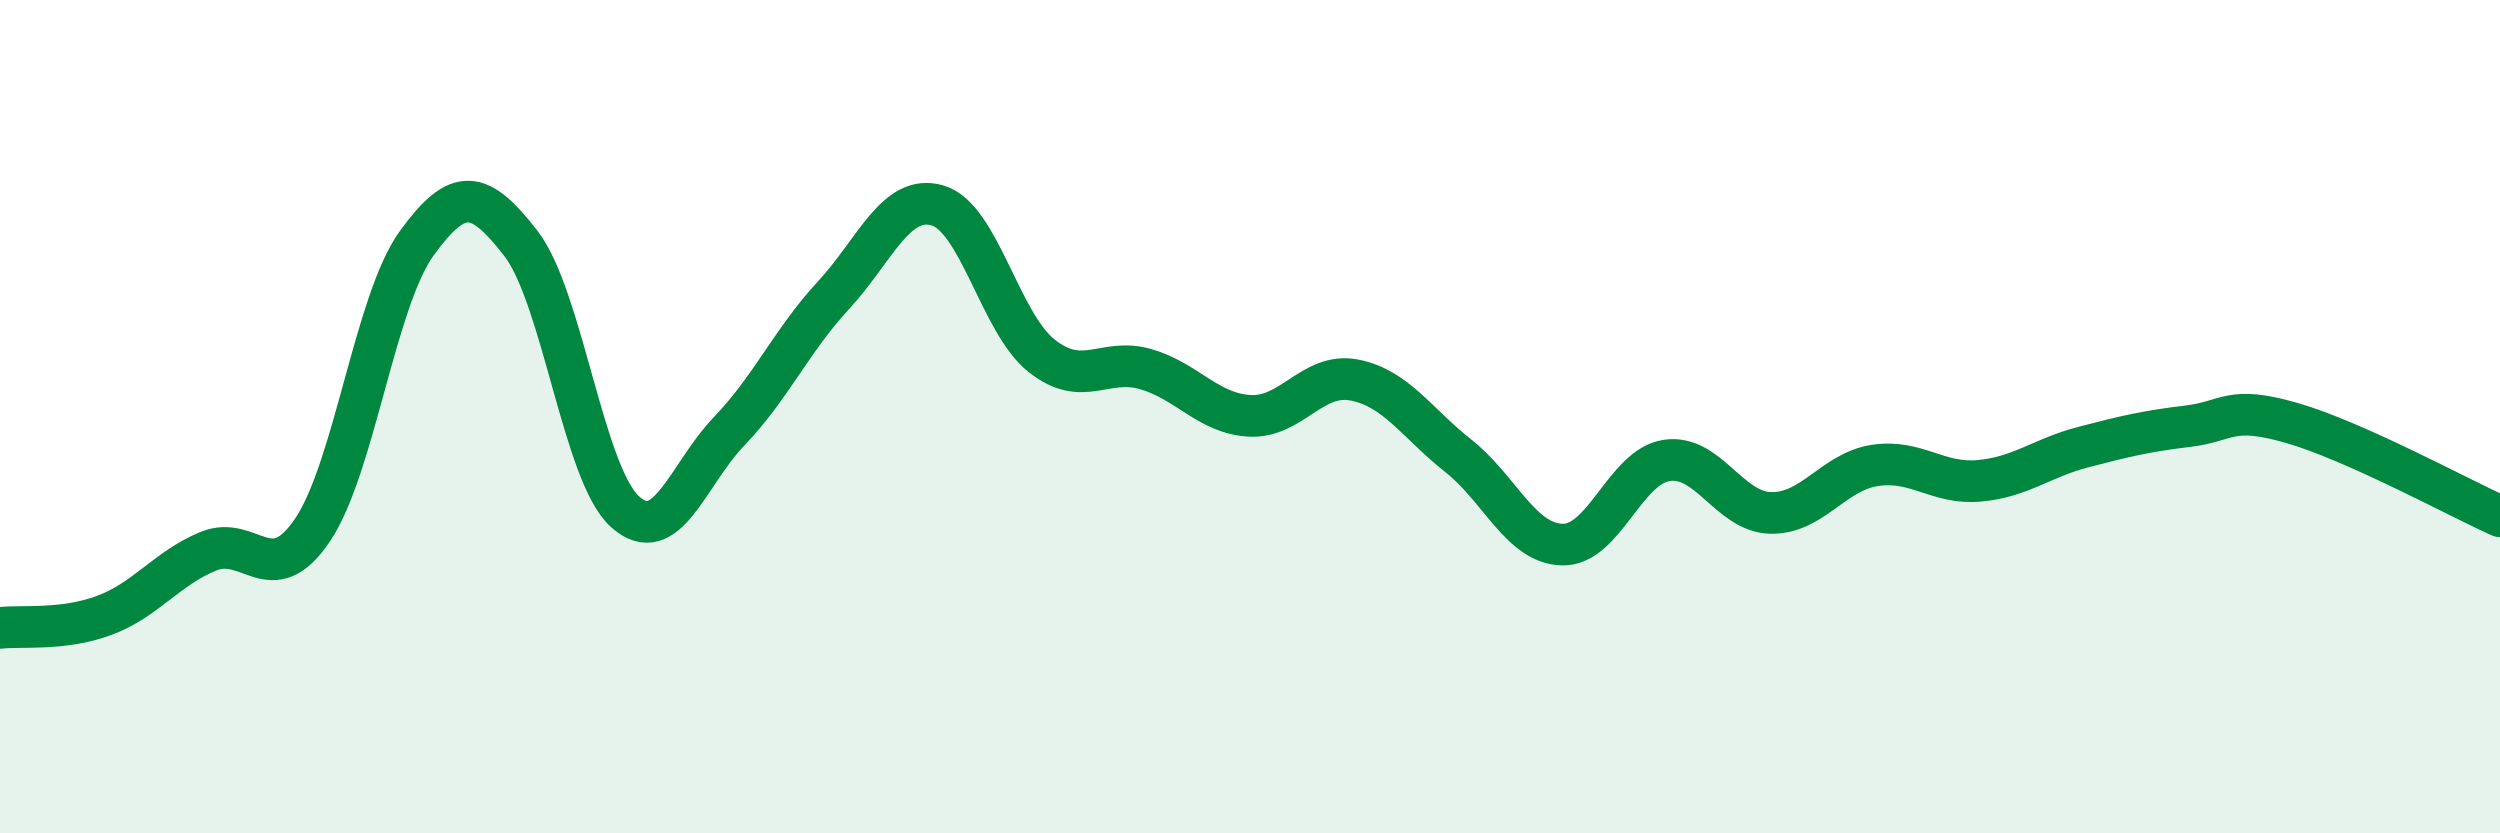
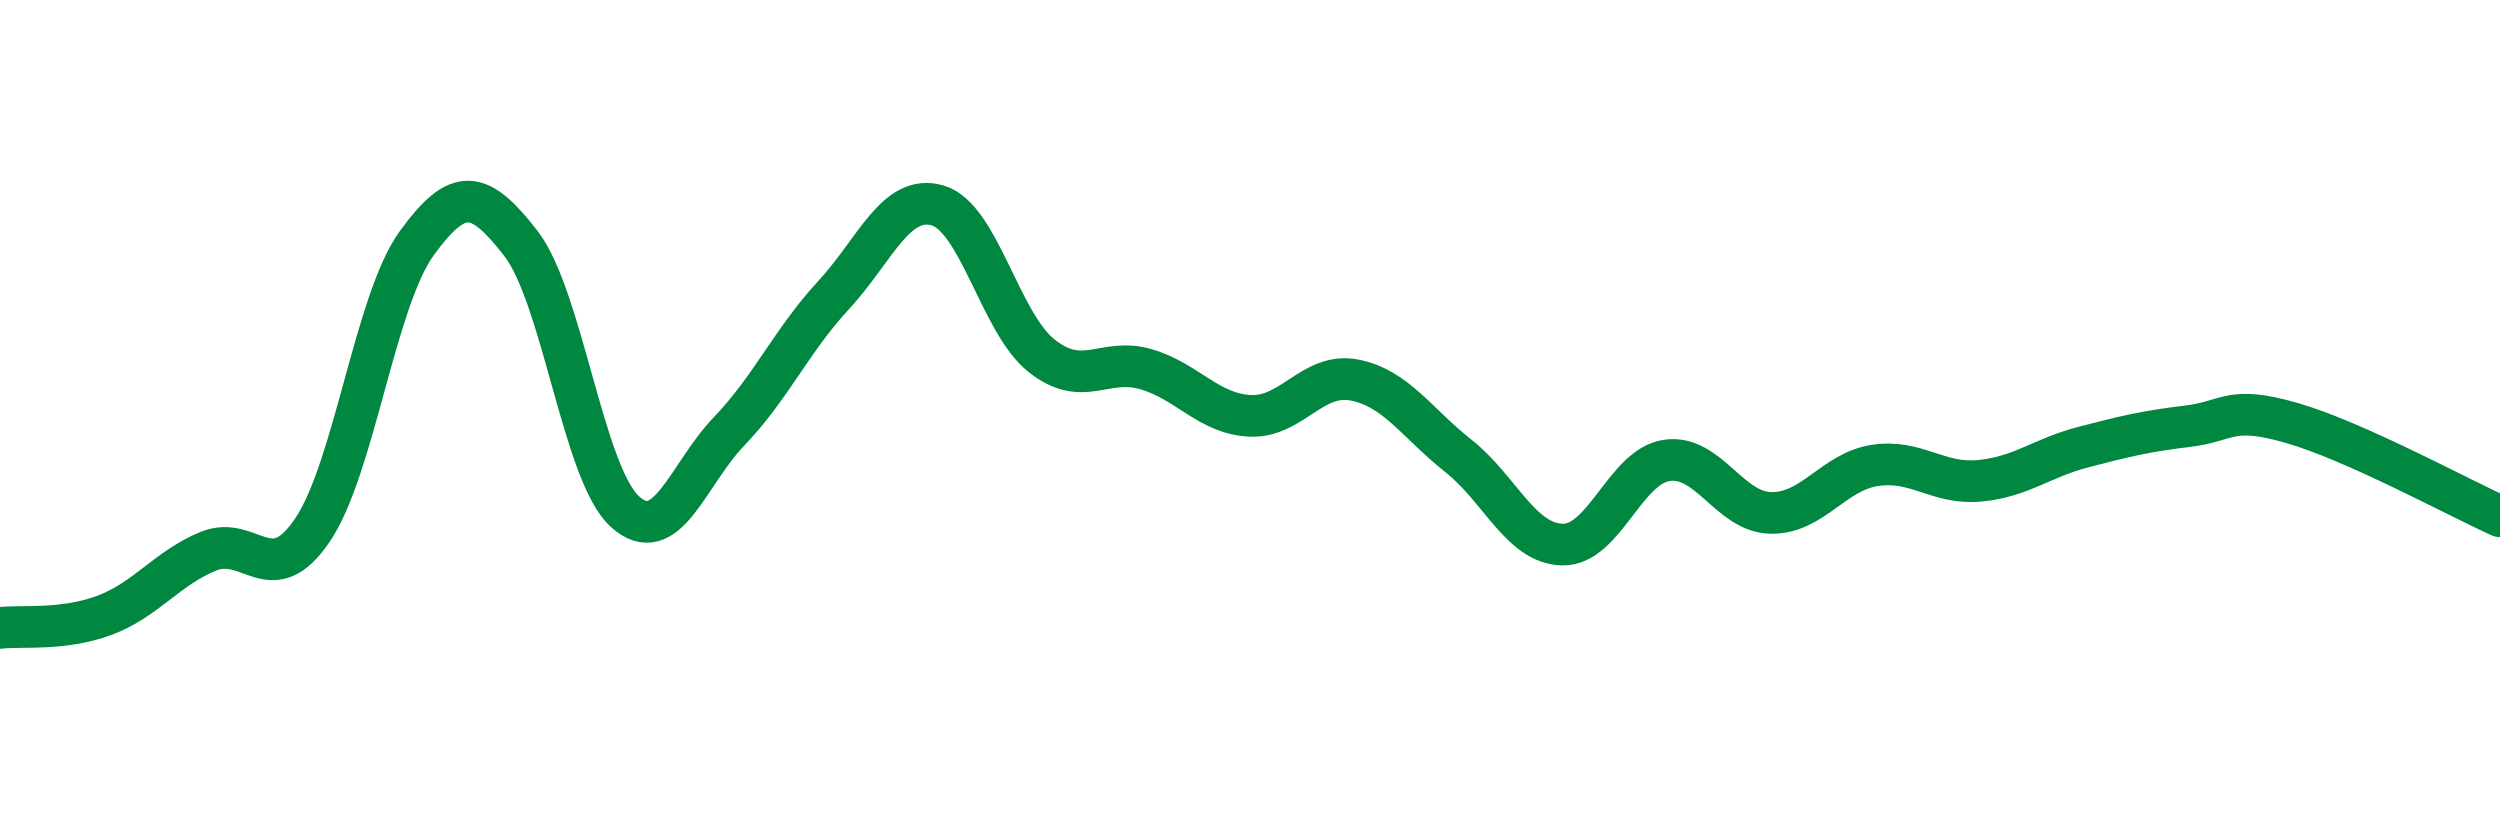
<svg xmlns="http://www.w3.org/2000/svg" width="60" height="20" viewBox="0 0 60 20">
-   <path d="M 0,15.07 C 0.5,15.01 1.5,15.14 2.5,14.77 C 3.5,14.4 4,13.64 5,13.23 C 6,12.82 6.5,14.2 7.5,12.72 C 8.5,11.24 9,7.22 10,5.84 C 11,4.46 11.5,4.55 12.5,5.84 C 13.5,7.13 14,11.38 15,12.28 C 16,13.18 16.5,11.39 17.5,10.35 C 18.5,9.31 19,8.17 20,7.09 C 21,6.01 21.5,4.64 22.5,4.93 C 23.5,5.22 24,7.75 25,8.54 C 26,9.33 26.5,8.57 27.5,8.86 C 28.5,9.15 29,9.93 30,9.98 C 31,10.03 31.5,8.93 32.5,9.12 C 33.5,9.31 34,10.15 35,10.94 C 36,11.73 36.5,13.05 37.5,13.07 C 38.5,13.09 39,11.2 40,11.05 C 41,10.9 41.5,12.29 42.5,12.31 C 43.5,12.33 44,11.32 45,11.17 C 46,11.02 46.5,11.63 47.5,11.54 C 48.5,11.45 49,10.99 50,10.73 C 51,10.47 51.5,10.35 52.5,10.23 C 53.5,10.11 53.5,9.72 55,10.15 C 56.5,10.58 59,11.94 60,12.39L60 20L0 20Z" fill="#008740" opacity="0.1" stroke-linecap="round" stroke-linejoin="round" />
  <path d="M 0,15.07 C 0.5,15.01 1.5,15.14 2.5,14.77 C 3.5,14.4 4,13.64 5,13.23 C 6,12.82 6.5,14.2 7.5,12.72 C 8.5,11.24 9,7.22 10,5.84 C 11,4.46 11.5,4.55 12.5,5.84 C 13.5,7.13 14,11.38 15,12.28 C 16,13.18 16.5,11.39 17.5,10.35 C 18.5,9.31 19,8.17 20,7.09 C 21,6.01 21.5,4.64 22.5,4.93 C 23.5,5.22 24,7.75 25,8.54 C 26,9.33 26.5,8.57 27.5,8.86 C 28.5,9.15 29,9.93 30,9.98 C 31,10.03 31.5,8.93 32.5,9.12 C 33.5,9.31 34,10.15 35,10.94 C 36,11.73 36.5,13.05 37.5,13.07 C 38.5,13.09 39,11.2 40,11.05 C 41,10.9 41.5,12.29 42.5,12.31 C 43.5,12.33 44,11.32 45,11.17 C 46,11.02 46.5,11.63 47.5,11.54 C 48.5,11.45 49,10.99 50,10.73 C 51,10.47 51.5,10.35 52.5,10.23 C 53.5,10.11 53.5,9.72 55,10.15 C 56.5,10.58 59,11.94 60,12.39" stroke="#008740" stroke-width="1" fill="none" stroke-linecap="round" stroke-linejoin="round" />
</svg>